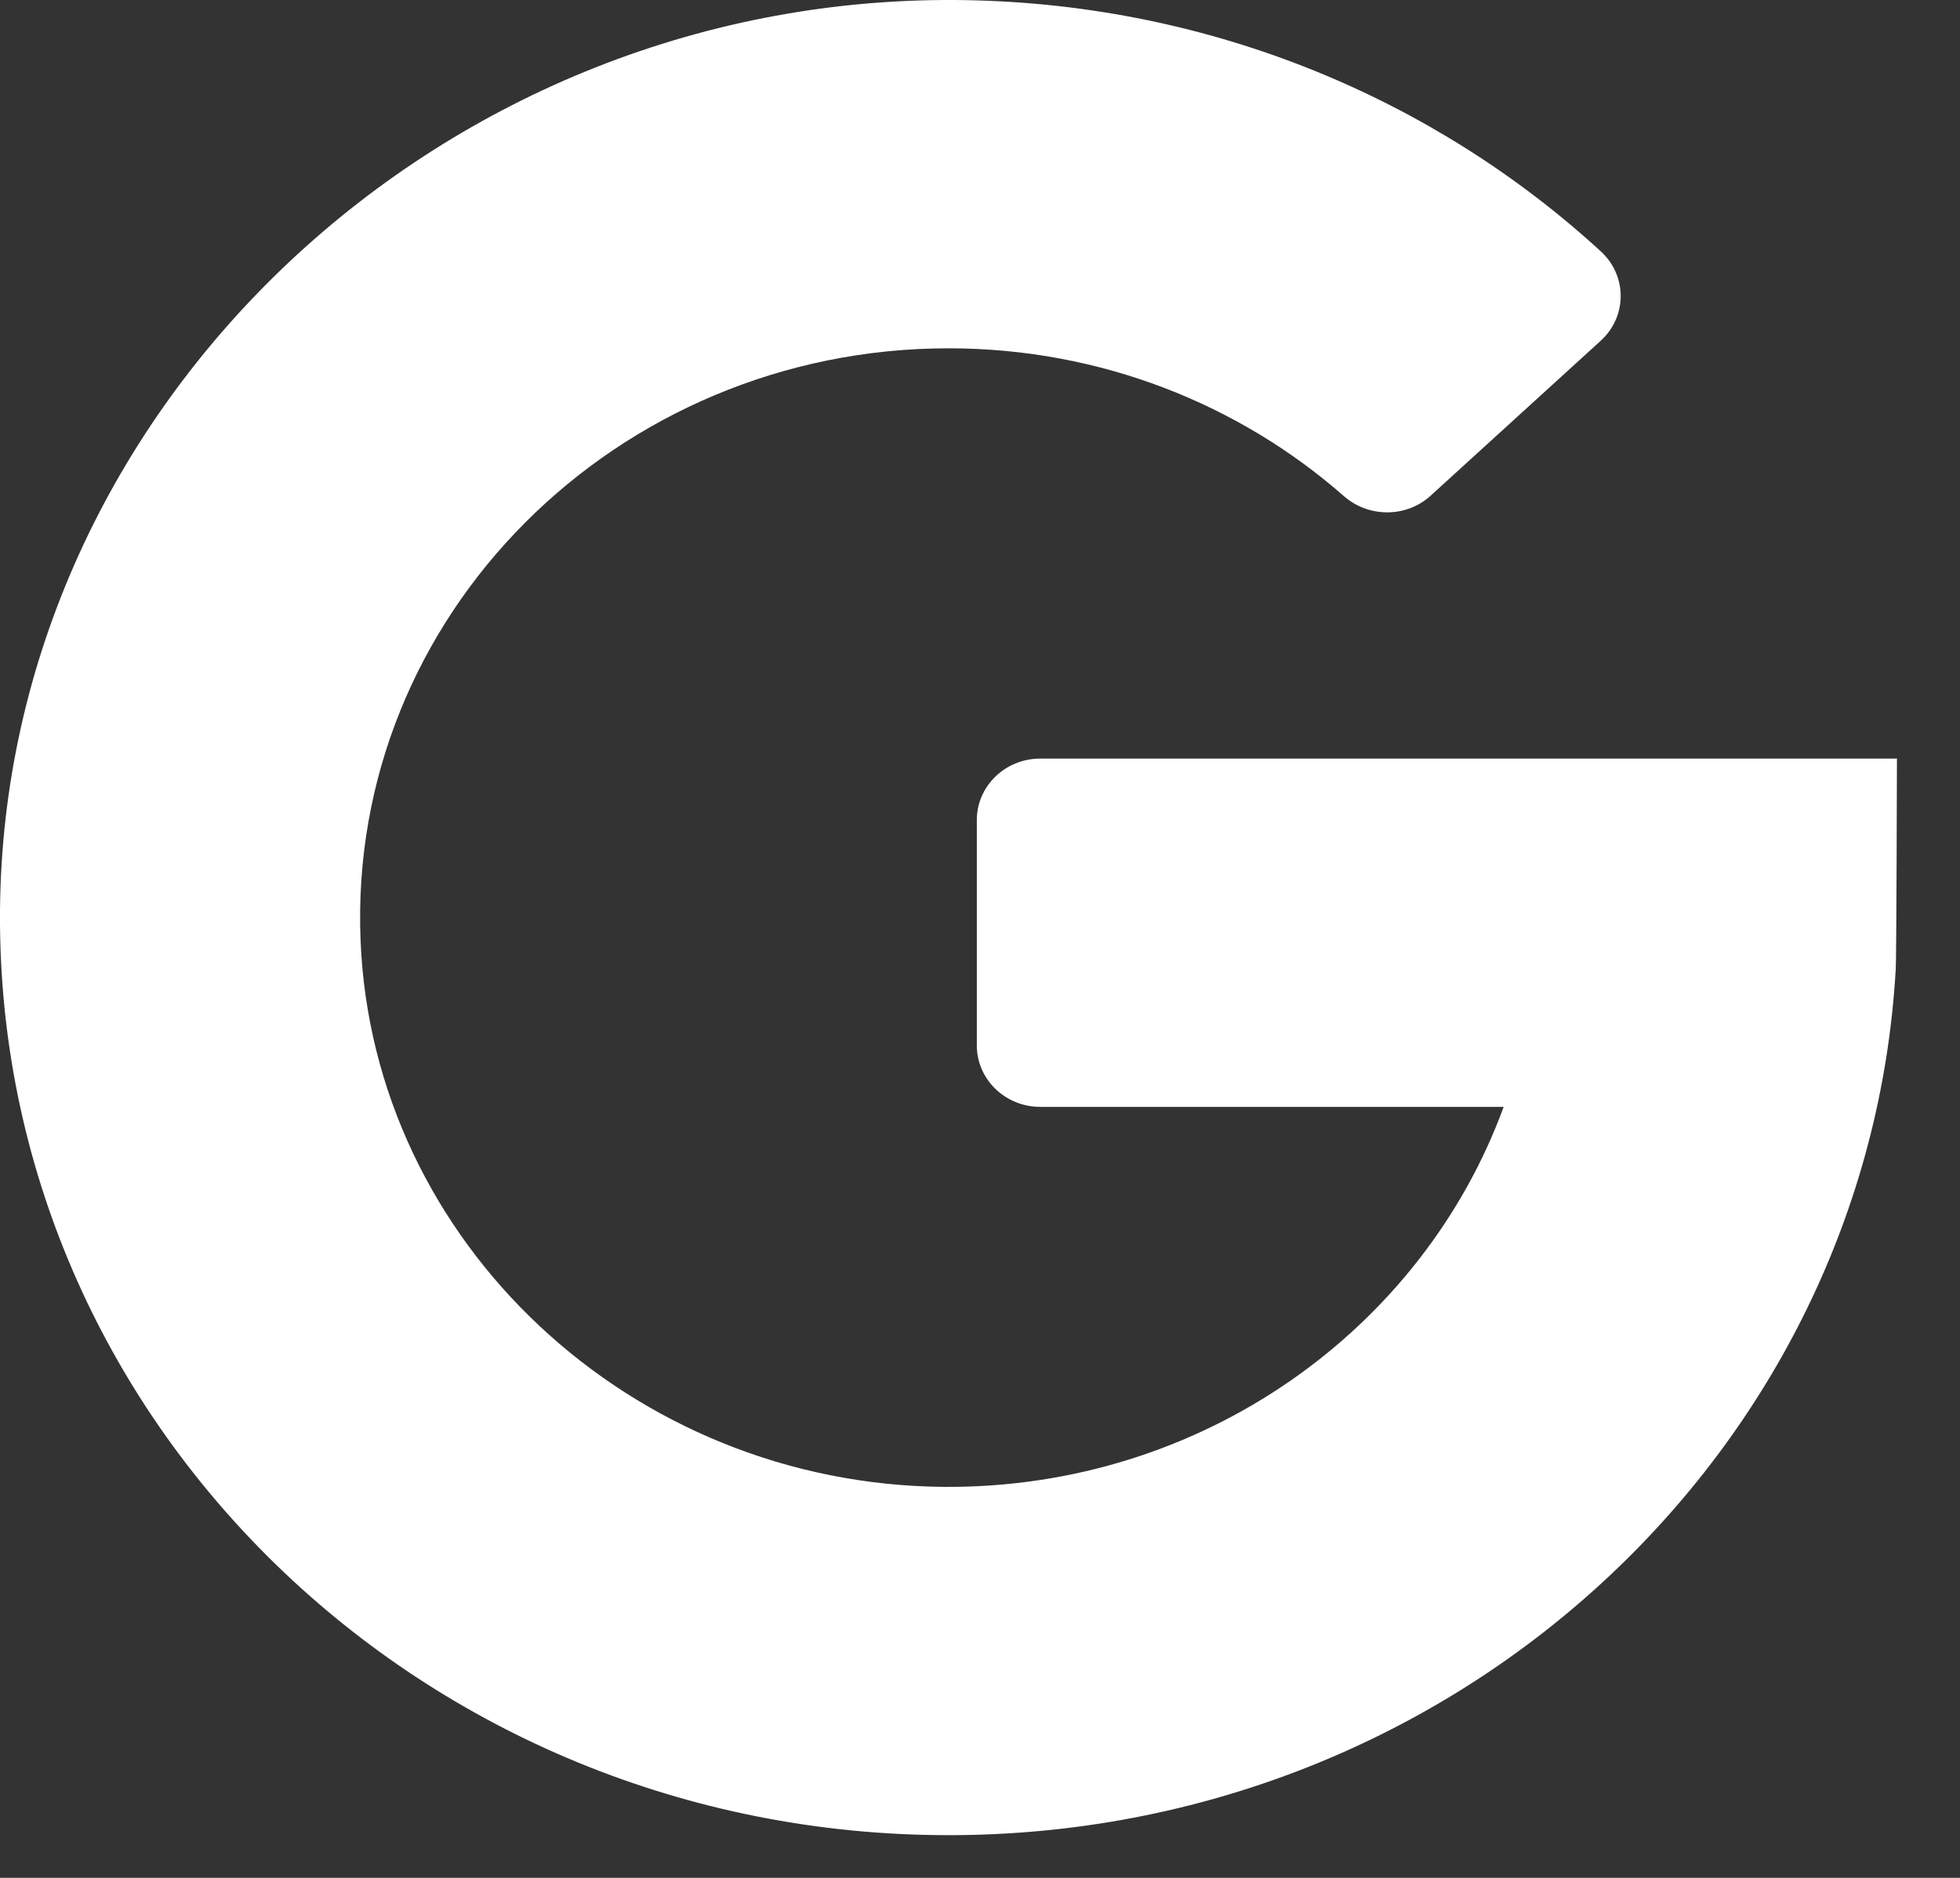
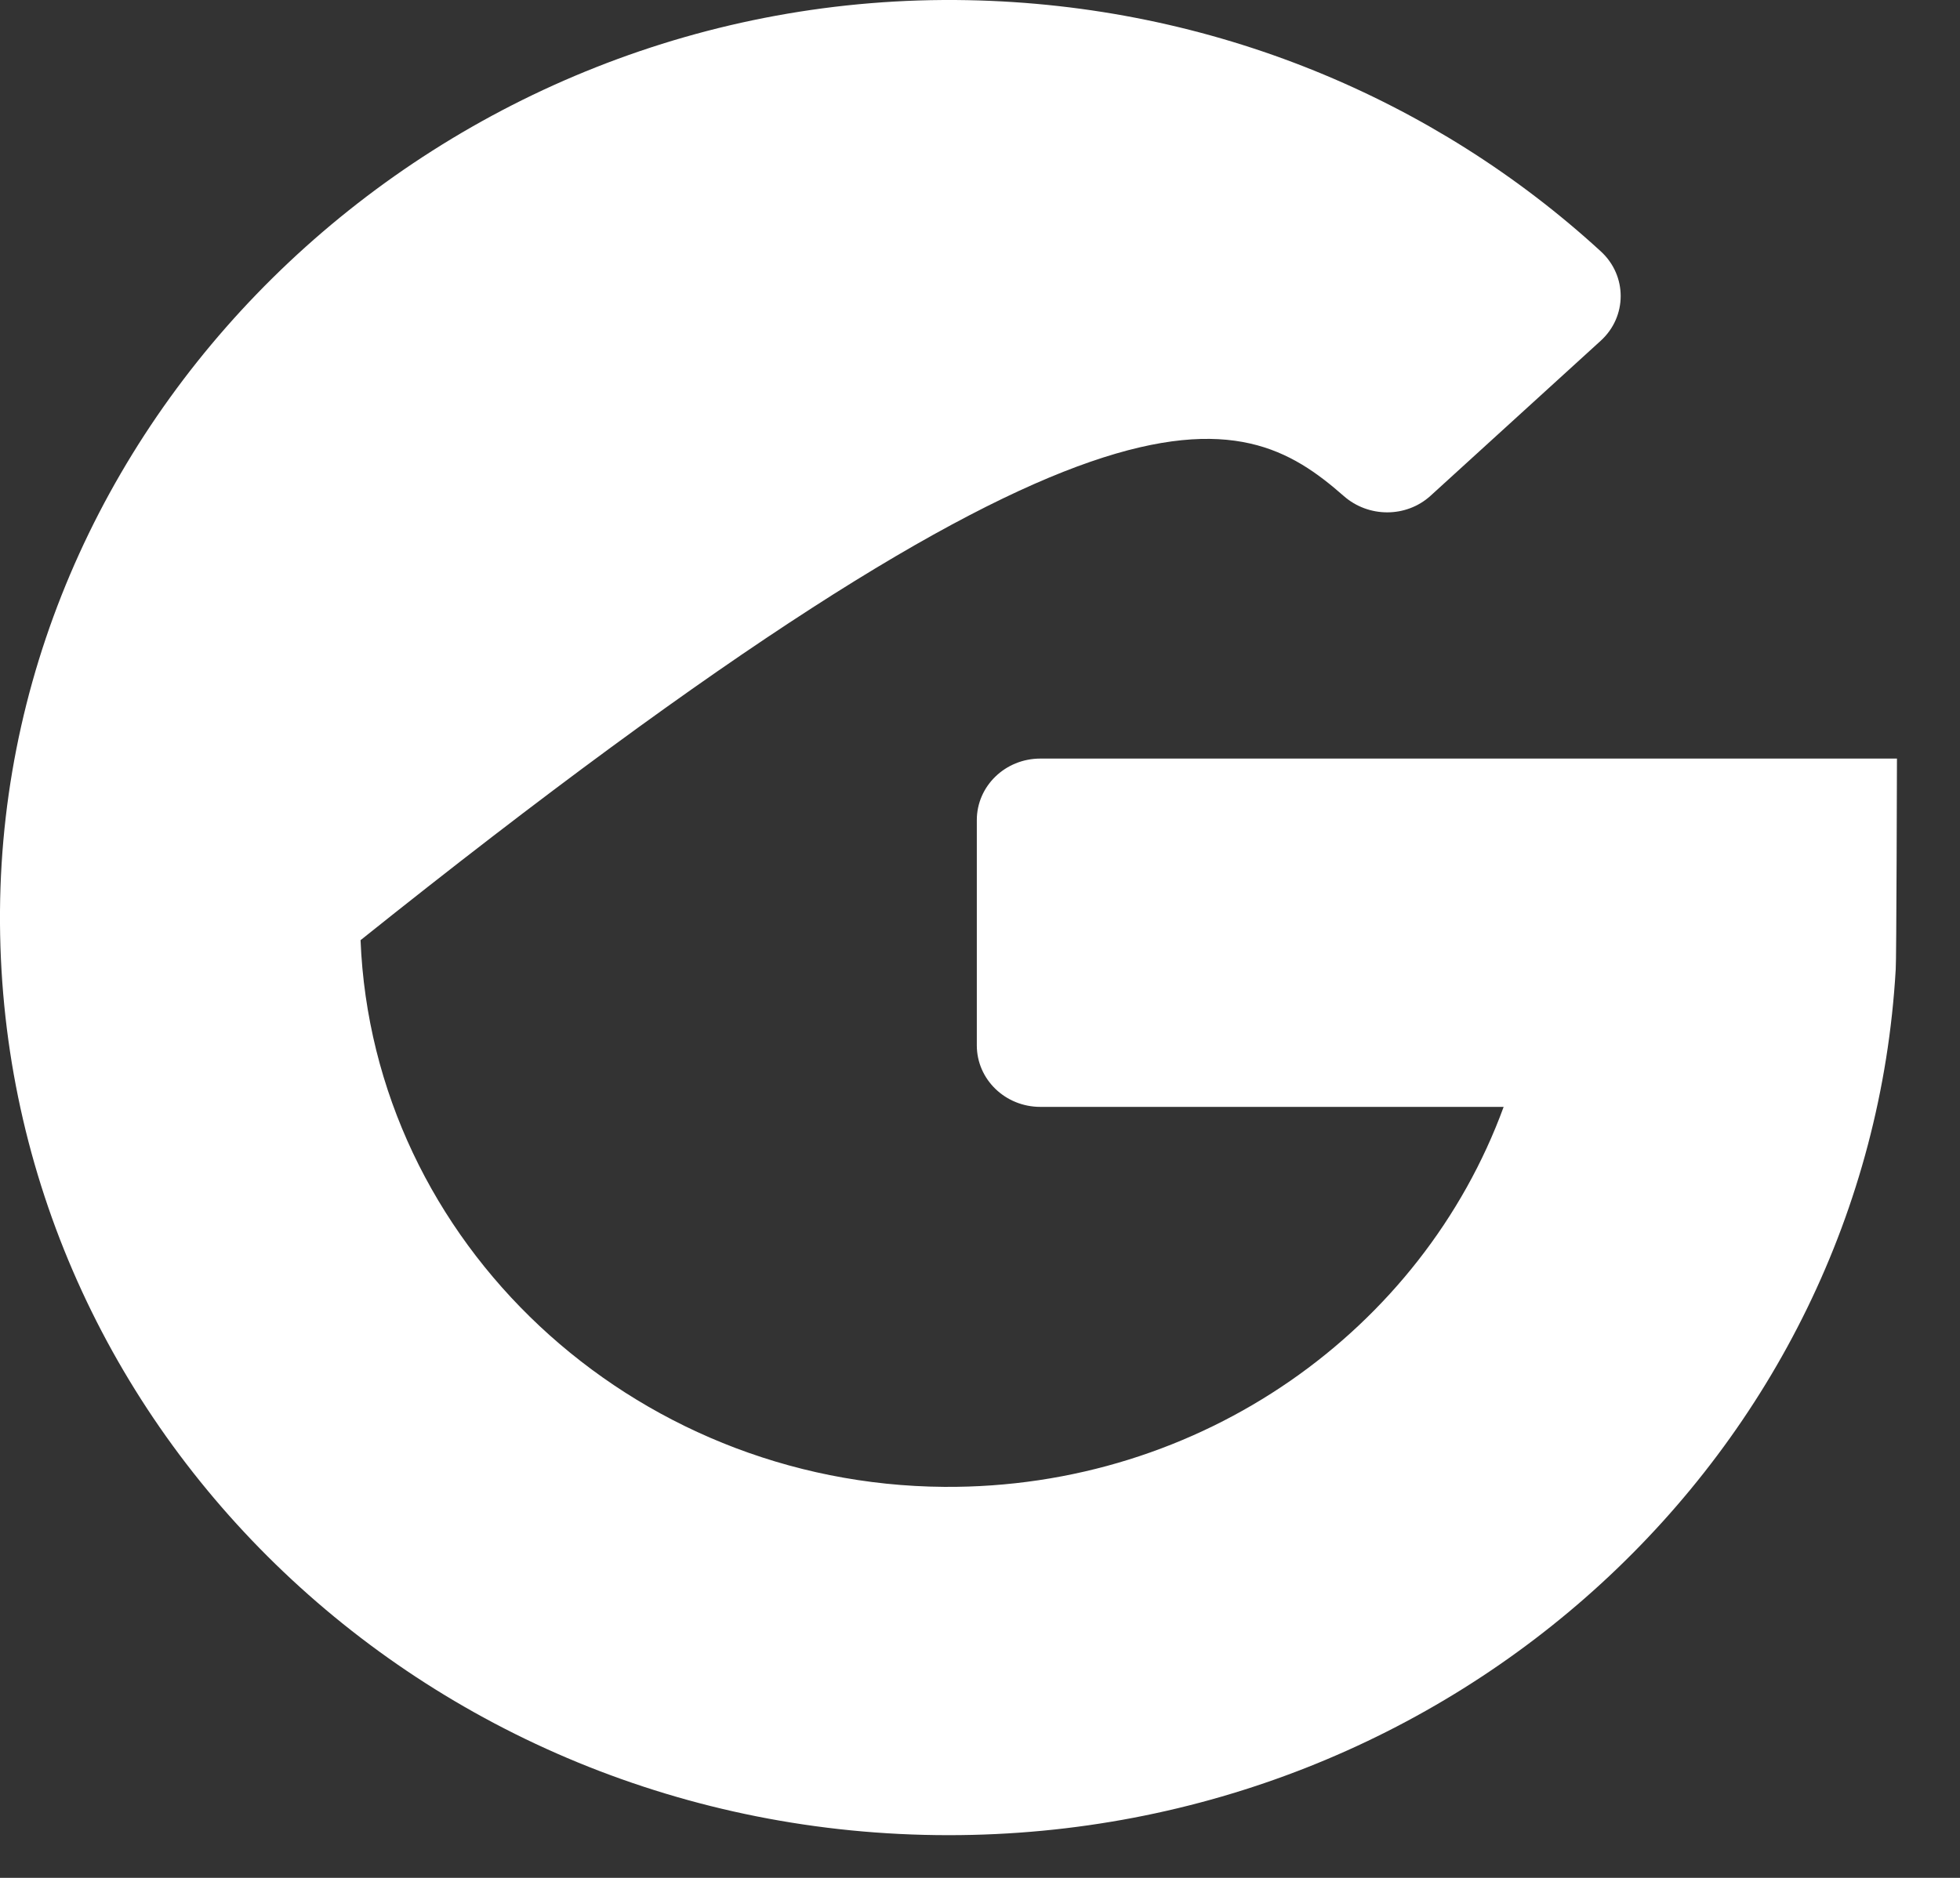
<svg xmlns="http://www.w3.org/2000/svg" width="24" height="23" viewBox="0 0 24 23" fill="none">
  <rect x="0" y="0" width="24" height="23" fill="#333333" stroke="none" />
-   <path d="M12.739 13.557H18.412C17.416 16.281 14.719 18.233 11.562 18.211C7.731 18.183 4.563 15.219 4.415 11.515C4.255 7.545 7.547 4.266 11.616 4.266C13.476 4.266 15.174 4.952 16.454 6.075C16.757 6.342 17.219 6.343 17.517 6.072L19.6 4.174C19.926 3.878 19.927 3.377 19.602 3.079C17.573 1.218 14.85 0.059 11.847 0.002C5.443 -0.119 0.045 4.961 0 11.158C-0.045 17.402 5.173 22.477 11.616 22.477C17.812 22.477 22.874 17.783 23.213 11.871C23.222 11.796 23.228 9.291 23.228 9.291H12.739C12.309 9.291 11.961 9.628 11.961 10.044V12.804C11.961 13.22 12.309 13.557 12.739 13.557Z" fill="white" />
+   <path d="M12.739 13.557H18.412C17.416 16.281 14.719 18.233 11.562 18.211C7.731 18.183 4.563 15.219 4.415 11.515C13.476 4.266 15.174 4.952 16.454 6.075C16.757 6.342 17.219 6.343 17.517 6.072L19.6 4.174C19.926 3.878 19.927 3.377 19.602 3.079C17.573 1.218 14.85 0.059 11.847 0.002C5.443 -0.119 0.045 4.961 0 11.158C-0.045 17.402 5.173 22.477 11.616 22.477C17.812 22.477 22.874 17.783 23.213 11.871C23.222 11.796 23.228 9.291 23.228 9.291H12.739C12.309 9.291 11.961 9.628 11.961 10.044V12.804C11.961 13.22 12.309 13.557 12.739 13.557Z" fill="white" />
</svg>